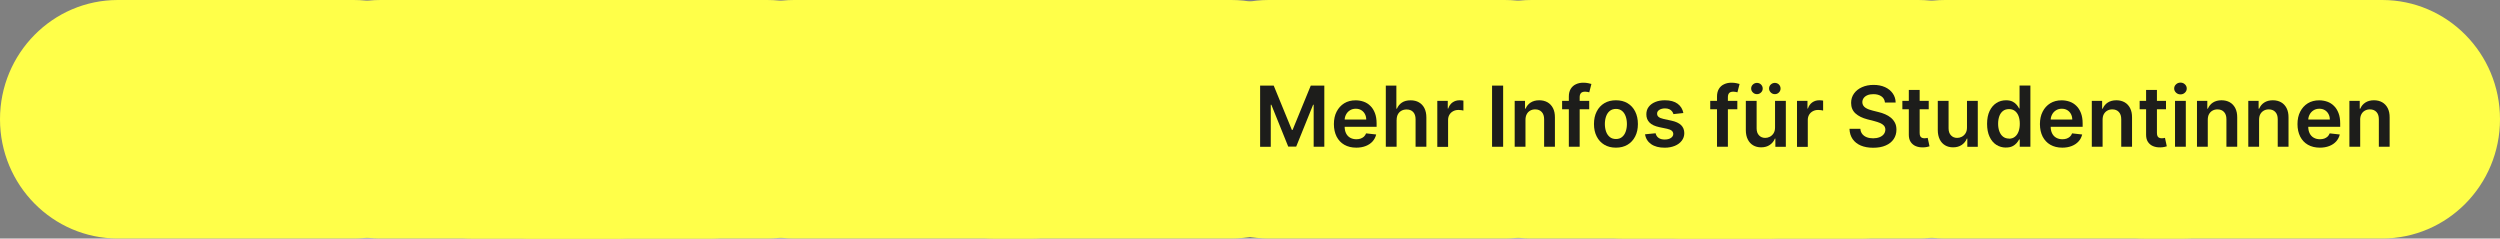
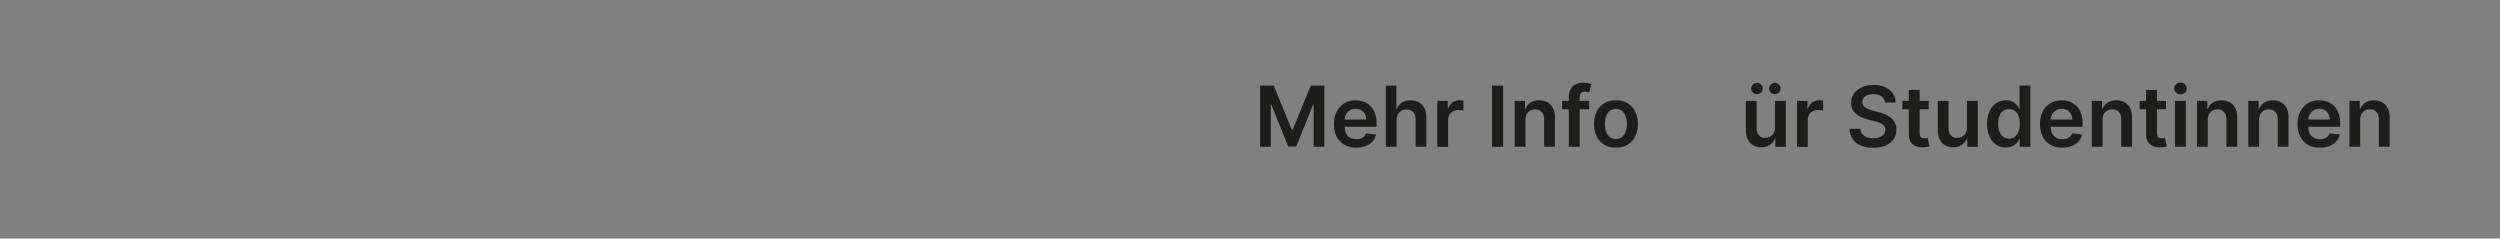
<svg xmlns="http://www.w3.org/2000/svg" id="Ebene_2" data-name="Ebene 2" viewBox="0 0 535.03 51.05">
  <rect x="0" y="0" width="535.03" height="51.05" fill="#808080" stroke="none" />
  <defs>
    <style>
      .cls-1 {
        fill: #ffff49;
      }

      .cls-2 {
        fill: none;
      }

      .cls-3 {
        fill: #1d1d1b;
      }

      .cls-4 {
        clip-path: url(#clippath);
      }
    </style>
    <clipPath id="clippath">
-       <rect class="cls-2" width="535.03" height="51.05" />
-     </clipPath>
+       </clipPath>
  </defs>
  <g id="Ebene_1-2" data-name="Ebene 1">
    <g>
      <g class="cls-4">
        <path class="cls-1" d="M75.67,0H25.22C11.29,0,0,11.43,0,25.52s11.29,25.52,25.22,25.52h50.45c13.93,0,25.22-11.43,25.22-25.52S89.6,0,75.67,0" />
        <path class="cls-1" d="M131.92,0h-50.45C67.55,0,56.26,11.43,56.26,25.52s11.29,25.52,25.22,25.52h50.45c13.93,0,25.22-11.43,25.22-25.52S145.85,0,131.92,0" />
        <path class="cls-1" d="M151.78,0h-50.45C87.4,0,76.11,11.43,76.11,25.52s11.29,25.52,25.22,25.52h50.45c13.93,0,25.22-11.43,25.22-25.52S165.71,0,151.78,0" />
        <path class="cls-1" d="M164.17,0h-50.45C99.79,0,88.5,11.43,88.5,25.52s11.29,25.52,25.22,25.52h50.45c13.93,0,25.22-11.43,25.22-25.52S178.1,0,164.17,0" />
        <path class="cls-1" d="M220.42,0h-50.45C156.05,0,144.76,11.43,144.76,25.52s11.29,25.52,25.22,25.52h50.45c13.93,0,25.22-11.43,25.22-25.52S234.35,0,220.42,0" />
        <path class="cls-1" d="M263.49,0h-50.45c-13.93,0-25.22,11.43-25.22,25.52s11.29,25.52,25.22,25.52h50.45c13.93,0,25.22-11.43,25.22-25.52S277.42,0,263.49,0" />
        <path class="cls-1" d="M322,0h-50.45c-13.93,0-25.22,11.43-25.22,25.52s11.29,25.52,25.22,25.52h50.45c13.93,0,25.22-11.43,25.22-25.52S335.93,0,322,0" />
        <path class="cls-1" d="M378.25,0h-50.45c-13.93,0-25.22,11.43-25.22,25.52s11.29,25.52,25.22,25.52h50.45c13.93,0,25.22-11.43,25.22-25.52S392.18,0,378.25,0" />
        <path class="cls-1" d="M398.1,0h-50.45c-13.93,0-25.22,11.43-25.22,25.52s11.29,25.52,25.22,25.52h50.45c13.93,0,25.22-11.43,25.22-25.52S412.03,0,398.1,0" />
        <path class="cls-1" d="M410.5,0h-50.45c-13.93,0-25.22,11.43-25.22,25.52s11.29,25.52,25.22,25.52h50.45c13.93,0,25.22-11.43,25.22-25.52S424.43,0,410.5,0" />
        <path class="cls-1" d="M466.75,0h-50.45c-13.93,0-25.22,11.43-25.22,25.52s11.29,25.52,25.22,25.52h50.45c13.93,0,25.22-11.43,25.22-25.52S480.68,0,466.75,0" />
        <path class="cls-1" d="M509.81,0h-50.45c-13.93,0-25.22,11.43-25.22,25.52s11.29,25.52,25.22,25.52h50.45c13.93,0,25.22-11.43,25.22-25.52S523.74,0,509.81,0" />
      </g>
      <g>
        <path class="cls-3" d="M269.69,18.32h2.9l3.89,9.49h.15l3.89-9.49h2.9v13.09h-2.28v-8.99h-.12l-3.62,8.96h-1.7l-3.62-8.97h-.12v9.01h-2.28v-13.09Z" />
        <path class="cls-3" d="M290.25,31.6c-.98,0-1.83-.21-2.55-.62s-1.26-1-1.65-1.75c-.38-.76-.58-1.65-.58-2.67s.19-1.9.58-2.66.93-1.36,1.62-1.79c.7-.43,1.51-.64,2.45-.64.6,0,1.18.1,1.72.29.54.19,1.02.49,1.43.9.42.4.74.92.98,1.54.24.62.36,1.37.36,2.23v.71h-8.05v-1.56h5.83c0-.44-.1-.84-.29-1.19s-.45-.62-.78-.82c-.33-.2-.72-.3-1.17-.3-.47,0-.89.11-1.25.34-.36.23-.64.53-.83.9-.2.37-.3.77-.3,1.21v1.36c0,.57.1,1.06.31,1.47.21.41.5.72.88.93s.81.32,1.32.32c.34,0,.64-.05.91-.14.27-.1.51-.24.71-.42.2-.19.35-.42.46-.7l2.16.24c-.14.57-.4,1.07-.78,1.49-.38.42-.87.75-1.46.98-.59.23-1.27.35-2.03.35Z" />
        <path class="cls-3" d="M298.89,25.66v5.75h-2.31v-13.09h2.26v4.94h.12c.23-.55.59-.99,1.07-1.31.48-.32,1.1-.48,1.85-.48.68,0,1.28.14,1.78.43.51.29.9.7,1.18,1.25.28.55.42,1.22.42,2.01v6.25h-2.31v-5.89c0-.66-.17-1.17-.51-1.54-.34-.37-.81-.55-1.42-.55-.41,0-.78.09-1.1.27s-.57.43-.75.76c-.18.33-.27.74-.27,1.21Z" />
        <path class="cls-3" d="M307.6,31.41v-9.82h2.24v1.64h.1c.18-.57.49-1,.92-1.31.44-.31.94-.46,1.5-.46.13,0,.27,0,.43.02.16,0,.29.03.4.05v2.13c-.1-.03-.25-.06-.46-.09-.21-.03-.41-.04-.61-.04-.42,0-.8.09-1.13.27-.33.18-.6.43-.79.75s-.29.69-.29,1.11v5.77h-2.31Z" />
        <path class="cls-3" d="M321.69,18.32v13.09h-2.37v-13.09h2.37Z" />
        <path class="cls-3" d="M326.47,25.66v5.75h-2.31v-9.82h2.21v1.67h.12c.23-.55.59-.99,1.08-1.31.5-.32,1.11-.49,1.84-.49.68,0,1.27.15,1.77.43.5.29.9.71,1.18,1.26s.42,1.22.41,2v6.25h-2.31v-5.89c0-.66-.17-1.17-.51-1.54-.34-.37-.81-.56-1.4-.56-.41,0-.76.09-1.08.27-.31.18-.56.43-.73.76-.18.33-.27.74-.27,1.21Z" />
        <path class="cls-3" d="M340.11,21.59v1.79h-5.8v-1.79h5.8ZM335.75,31.41v-10.75c0-.66.14-1.21.41-1.65.28-.44.64-.77,1.11-.98.46-.22.98-.33,1.55-.33.4,0,.76.03,1.07.1.31.06.54.12.69.17l-.46,1.79c-.1-.03-.22-.06-.37-.09-.15-.03-.32-.05-.5-.05-.43,0-.73.1-.91.31-.18.21-.27.5-.27.88v10.59h-2.32Z" />
        <path class="cls-3" d="M345.83,31.6c-.96,0-1.79-.21-2.49-.63s-1.25-1.01-1.63-1.77c-.39-.76-.58-1.64-.58-2.66s.19-1.9.58-2.67c.38-.76.93-1.36,1.63-1.78s1.53-.63,2.49-.63,1.79.21,2.49.63,1.25,1.01,1.63,1.78c.38.76.58,1.65.58,2.67s-.19,1.9-.58,2.66c-.39.76-.93,1.35-1.63,1.77s-1.53.63-2.49.63ZM345.84,29.75c.52,0,.95-.14,1.3-.43.35-.29.61-.67.78-1.16.17-.49.26-1.03.26-1.62s-.09-1.15-.26-1.63c-.17-.49-.43-.88-.78-1.17-.35-.29-.78-.43-1.3-.43s-.97.14-1.33.43-.61.68-.79,1.17c-.17.49-.26,1.03-.26,1.63s.09,1.14.26,1.62c.17.49.44.87.79,1.16.35.29.79.43,1.33.43Z" />
-         <path class="cls-3" d="M360.25,24.19l-2.11.23c-.06-.21-.16-.41-.31-.6s-.34-.34-.59-.45c-.25-.12-.55-.17-.91-.17-.48,0-.88.1-1.21.31-.33.21-.49.48-.48.81,0,.29.1.52.32.7s.57.33,1.07.44l1.67.36c.93.2,1.62.52,2.07.95.45.44.68,1,.69,1.71,0,.62-.18,1.16-.54,1.63-.36.47-.85.84-1.48,1.1-.63.26-1.36.4-2.17.4-1.2,0-2.17-.25-2.9-.76s-1.17-1.21-1.31-2.11l2.26-.22c.1.44.32.78.65,1,.33.23.76.34,1.3.34s.99-.11,1.33-.34c.33-.23.5-.51.5-.84,0-.28-.11-.51-.32-.7-.21-.18-.55-.32-1-.42l-1.68-.35c-.94-.2-1.64-.53-2.09-.99s-.68-1.06-.67-1.77c0-.6.16-1.13.5-1.58s.8-.79,1.4-1.04c.6-.25,1.29-.37,2.07-.37,1.15,0,2.06.25,2.72.74.66.49,1.07,1.15,1.23,1.99Z" />
-         <path class="cls-3" d="M371.81,21.59v1.79h-5.8v-1.79h5.8ZM367.46,31.41v-10.75c0-.66.14-1.21.41-1.65.27-.44.64-.77,1.11-.98.46-.22.98-.33,1.55-.33.4,0,.76.03,1.07.1.31.06.54.12.69.17l-.46,1.79c-.1-.03-.22-.06-.37-.09-.15-.03-.31-.05-.5-.05-.43,0-.73.1-.91.31-.18.21-.26.5-.26.88v10.59h-2.32Z" />
        <path class="cls-3" d="M379.88,27.28v-5.69h2.31v9.82h-2.24v-1.75h-.1c-.22.55-.58,1-1.09,1.35-.5.35-1.12.52-1.86.52-.64,0-1.21-.14-1.7-.43-.49-.29-.88-.71-1.15-1.26-.28-.55-.42-1.22-.42-2v-6.25h2.31v5.89c0,.62.17,1.12.51,1.48.34.37.79.55,1.34.55.34,0,.67-.08.99-.25.32-.17.58-.41.79-.74s.31-.75.31-1.24ZM376.01,20.15c-.34,0-.63-.12-.87-.36-.25-.24-.37-.52-.37-.84,0-.34.12-.63.37-.86.24-.23.54-.35.87-.35s.64.12.87.35.36.52.36.86-.12.61-.36.84c-.24.24-.53.36-.87.36ZM379.84,20.15c-.34,0-.63-.12-.87-.36-.24-.24-.37-.52-.37-.84,0-.34.12-.63.37-.86.25-.23.54-.35.87-.35s.64.12.87.35.35.52.35.86-.12.61-.35.84c-.24.24-.53.36-.87.36Z" />
        <path class="cls-3" d="M384.58,31.41v-9.82h2.24v1.64h.1c.18-.57.49-1,.92-1.31.44-.31.94-.46,1.5-.46.13,0,.27,0,.43.02.16,0,.29.03.4.05v2.13c-.1-.03-.25-.06-.46-.09-.21-.03-.41-.04-.61-.04-.42,0-.8.09-1.13.27-.33.18-.6.43-.79.75s-.29.69-.29,1.11v5.77h-2.31Z" />
        <path class="cls-3" d="M403.4,21.92c-.06-.56-.31-.99-.75-1.3-.44-.31-1.01-.47-1.72-.47-.49,0-.92.07-1.27.22-.35.15-.62.35-.81.61s-.28.55-.29.88c0,.27.06.51.19.71.12.2.3.37.51.51.22.14.46.25.72.35.26.09.53.17.8.24l1.23.31c.49.11.97.27,1.43.47.46.2.87.44,1.23.74.36.3.65.66.87,1.08s.32.92.32,1.48c0,.77-.2,1.44-.59,2.02-.39.58-.96,1.04-1.7,1.36-.74.33-1.63.49-2.68.49s-1.9-.16-2.65-.47c-.75-.32-1.33-.78-1.75-1.38-.42-.61-.65-1.34-.68-2.21h2.33c.03.46.17.83.42,1.14.25.3.57.53.97.68s.84.22,1.34.22.97-.08,1.36-.23.7-.37.92-.65c.22-.28.33-.61.34-.98,0-.34-.11-.62-.3-.85-.2-.22-.47-.41-.82-.56-.35-.15-.76-.29-1.23-.41l-1.49-.38c-1.08-.28-1.93-.7-2.55-1.26-.62-.56-.94-1.32-.94-2.25,0-.77.21-1.45.63-2.03.42-.58.99-1.03,1.72-1.35.72-.32,1.54-.48,2.46-.48s1.74.16,2.45.48c.7.32,1.25.77,1.65,1.34.4.57.61,1.22.62,1.96h-2.28Z" />
        <path class="cls-3" d="M412.77,21.59v1.79h-5.64v-1.79h5.64ZM408.52,19.24h2.31v9.22c0,.31.05.55.14.71.1.16.22.28.38.33.16.06.33.09.52.09.14,0,.28-.01.4-.03.12-.02.21-.04.28-.06l.39,1.81c-.12.04-.3.09-.53.14-.23.05-.51.08-.83.09-.58.02-1.1-.07-1.57-.26-.46-.19-.83-.5-1.1-.9-.27-.41-.4-.92-.4-1.53v-9.6Z" />
        <path class="cls-3" d="M420.96,27.28v-5.69h2.31v9.82h-2.24v-1.75h-.1c-.22.55-.58,1-1.09,1.35-.51.35-1.13.52-1.86.52-.64,0-1.21-.14-1.7-.43-.49-.29-.88-.71-1.15-1.26s-.42-1.22-.42-2v-6.25h2.31v5.89c0,.62.17,1.12.51,1.48.34.37.79.55,1.34.55.34,0,.67-.08.99-.25.32-.17.58-.41.79-.74s.31-.75.31-1.24Z" />
        <path class="cls-3" d="M429.3,31.58c-.77,0-1.46-.2-2.07-.59s-1.09-.97-1.44-1.73c-.35-.75-.53-1.67-.53-2.75s.18-2.01.54-2.76c.36-.75.85-1.32,1.46-1.71.61-.39,1.3-.58,2.05-.58.58,0,1.05.1,1.42.29.37.19.66.43.88.7.22.27.39.52.5.76h.1v-4.9h2.32v13.09h-2.28v-1.55h-.14c-.12.24-.29.49-.52.76-.23.27-.52.49-.89.68-.37.19-.84.28-1.4.28ZM429.95,29.68c.49,0,.91-.13,1.25-.4.35-.27.61-.64.79-1.12.18-.48.27-1.03.27-1.67s-.09-1.19-.27-1.66c-.18-.47-.44-.83-.78-1.09-.34-.26-.76-.39-1.26-.39s-.95.13-1.29.4-.61.64-.78,1.11c-.17.47-.26,1.01-.26,1.62s.09,1.16.27,1.64c.18.48.44.86.79,1.13.35.27.78.41,1.28.41Z" />
        <path class="cls-3" d="M441.35,31.6c-.98,0-1.83-.21-2.55-.62-.71-.41-1.26-1-1.65-1.75-.38-.76-.58-1.65-.58-2.67s.19-1.9.58-2.66c.38-.76.93-1.36,1.62-1.79.7-.43,1.51-.64,2.45-.64.6,0,1.18.1,1.72.29.54.19,1.02.49,1.43.9.42.4.74.92.98,1.54.24.62.36,1.37.36,2.23v.71h-8.05v-1.56h5.83c0-.44-.1-.84-.29-1.19s-.45-.62-.78-.82-.72-.3-1.17-.3c-.47,0-.89.11-1.25.34-.36.23-.64.53-.83.9-.2.37-.3.77-.3,1.21v1.36c0,.57.1,1.06.31,1.47.21.41.5.72.88.93s.81.32,1.32.32c.34,0,.64-.05.91-.14.27-.1.51-.24.71-.42s.35-.42.45-.7l2.16.24c-.14.57-.39,1.07-.78,1.49-.38.42-.87.75-1.46.98-.59.23-1.27.35-2.03.35Z" />
        <path class="cls-3" d="M449.98,25.66v5.75h-2.31v-9.82h2.21v1.67h.12c.23-.55.59-.99,1.08-1.31.5-.32,1.11-.49,1.84-.49.68,0,1.27.15,1.77.43.51.29.9.71,1.18,1.26s.42,1.22.41,2v6.25h-2.31v-5.89c0-.66-.17-1.17-.51-1.54-.34-.37-.81-.56-1.4-.56-.4,0-.76.09-1.08.27-.31.18-.56.43-.74.76-.18.33-.26.74-.26,1.21Z" />
        <path class="cls-3" d="M463.55,21.59v1.79h-5.64v-1.79h5.64ZM459.3,19.24h2.31v9.22c0,.31.05.55.14.71s.22.28.38.33c.16.06.33.09.52.09.15,0,.28-.01.4-.03.12-.02.21-.04.28-.06l.39,1.81c-.12.04-.3.09-.53.14-.23.05-.51.08-.83.09-.58.02-1.1-.07-1.57-.26-.46-.19-.83-.5-1.1-.9-.27-.41-.4-.92-.4-1.53v-9.6Z" />
        <path class="cls-3" d="M466.65,20.2c-.37,0-.68-.12-.95-.37-.26-.25-.4-.54-.4-.89s.13-.65.4-.89c.26-.25.58-.37.95-.37s.69.12.95.37.39.54.39.89-.13.64-.39.89-.58.37-.95.37ZM465.48,31.41v-9.82h2.31v9.82h-2.31Z" />
        <path class="cls-3" d="M472.49,25.66v5.75h-2.31v-9.82h2.21v1.67h.12c.23-.55.59-.99,1.08-1.31.5-.32,1.11-.49,1.84-.49.68,0,1.27.15,1.77.43.51.29.9.71,1.18,1.26s.42,1.22.41,2v6.25h-2.31v-5.89c0-.66-.17-1.17-.51-1.54-.34-.37-.81-.56-1.4-.56-.4,0-.76.09-1.08.27-.31.18-.56.43-.74.76-.18.33-.26.74-.26,1.21Z" />
        <path class="cls-3" d="M483.47,25.66v5.75h-2.31v-9.82h2.21v1.67h.12c.23-.55.59-.99,1.08-1.31.5-.32,1.11-.49,1.84-.49.68,0,1.27.15,1.77.43.51.29.9.71,1.18,1.26s.42,1.22.41,2v6.25h-2.31v-5.89c0-.66-.17-1.17-.51-1.54-.34-.37-.81-.56-1.4-.56-.4,0-.76.09-1.08.27-.31.18-.56.43-.74.76s-.26.74-.26,1.21Z" />
        <path class="cls-3" d="M496.47,31.6c-.98,0-1.83-.21-2.55-.62s-1.26-1-1.65-1.75c-.38-.76-.58-1.65-.58-2.67s.19-1.9.58-2.66.93-1.36,1.62-1.79c.7-.43,1.51-.64,2.45-.64.6,0,1.18.1,1.72.29.54.19,1.02.49,1.43.9.42.4.74.92.98,1.54.24.62.36,1.37.36,2.23v.71h-8.05v-1.56h5.83c0-.44-.1-.84-.29-1.19s-.45-.62-.78-.82c-.33-.2-.72-.3-1.17-.3-.47,0-.89.11-1.25.34-.36.23-.64.53-.83.9-.2.37-.3.77-.3,1.21v1.36c0,.57.1,1.06.31,1.47.21.41.5.72.88.93s.81.32,1.32.32c.34,0,.64-.05.91-.14.27-.1.51-.24.71-.42.2-.19.35-.42.46-.7l2.16.24c-.14.57-.4,1.07-.78,1.49-.38.42-.87.75-1.46.98-.59.23-1.27.35-2.03.35Z" />
        <path class="cls-3" d="M505.11,25.66v5.75h-2.31v-9.82h2.21v1.67h.12c.22-.55.59-.99,1.08-1.31.5-.32,1.11-.49,1.84-.49.68,0,1.27.15,1.77.43.5.29.9.71,1.18,1.26s.42,1.22.41,2v6.25h-2.31v-5.89c0-.66-.17-1.17-.51-1.54-.34-.37-.81-.56-1.4-.56-.41,0-.76.09-1.08.27s-.56.43-.74.76-.27.74-.27,1.21Z" />
      </g>
    </g>
  </g>
</svg>